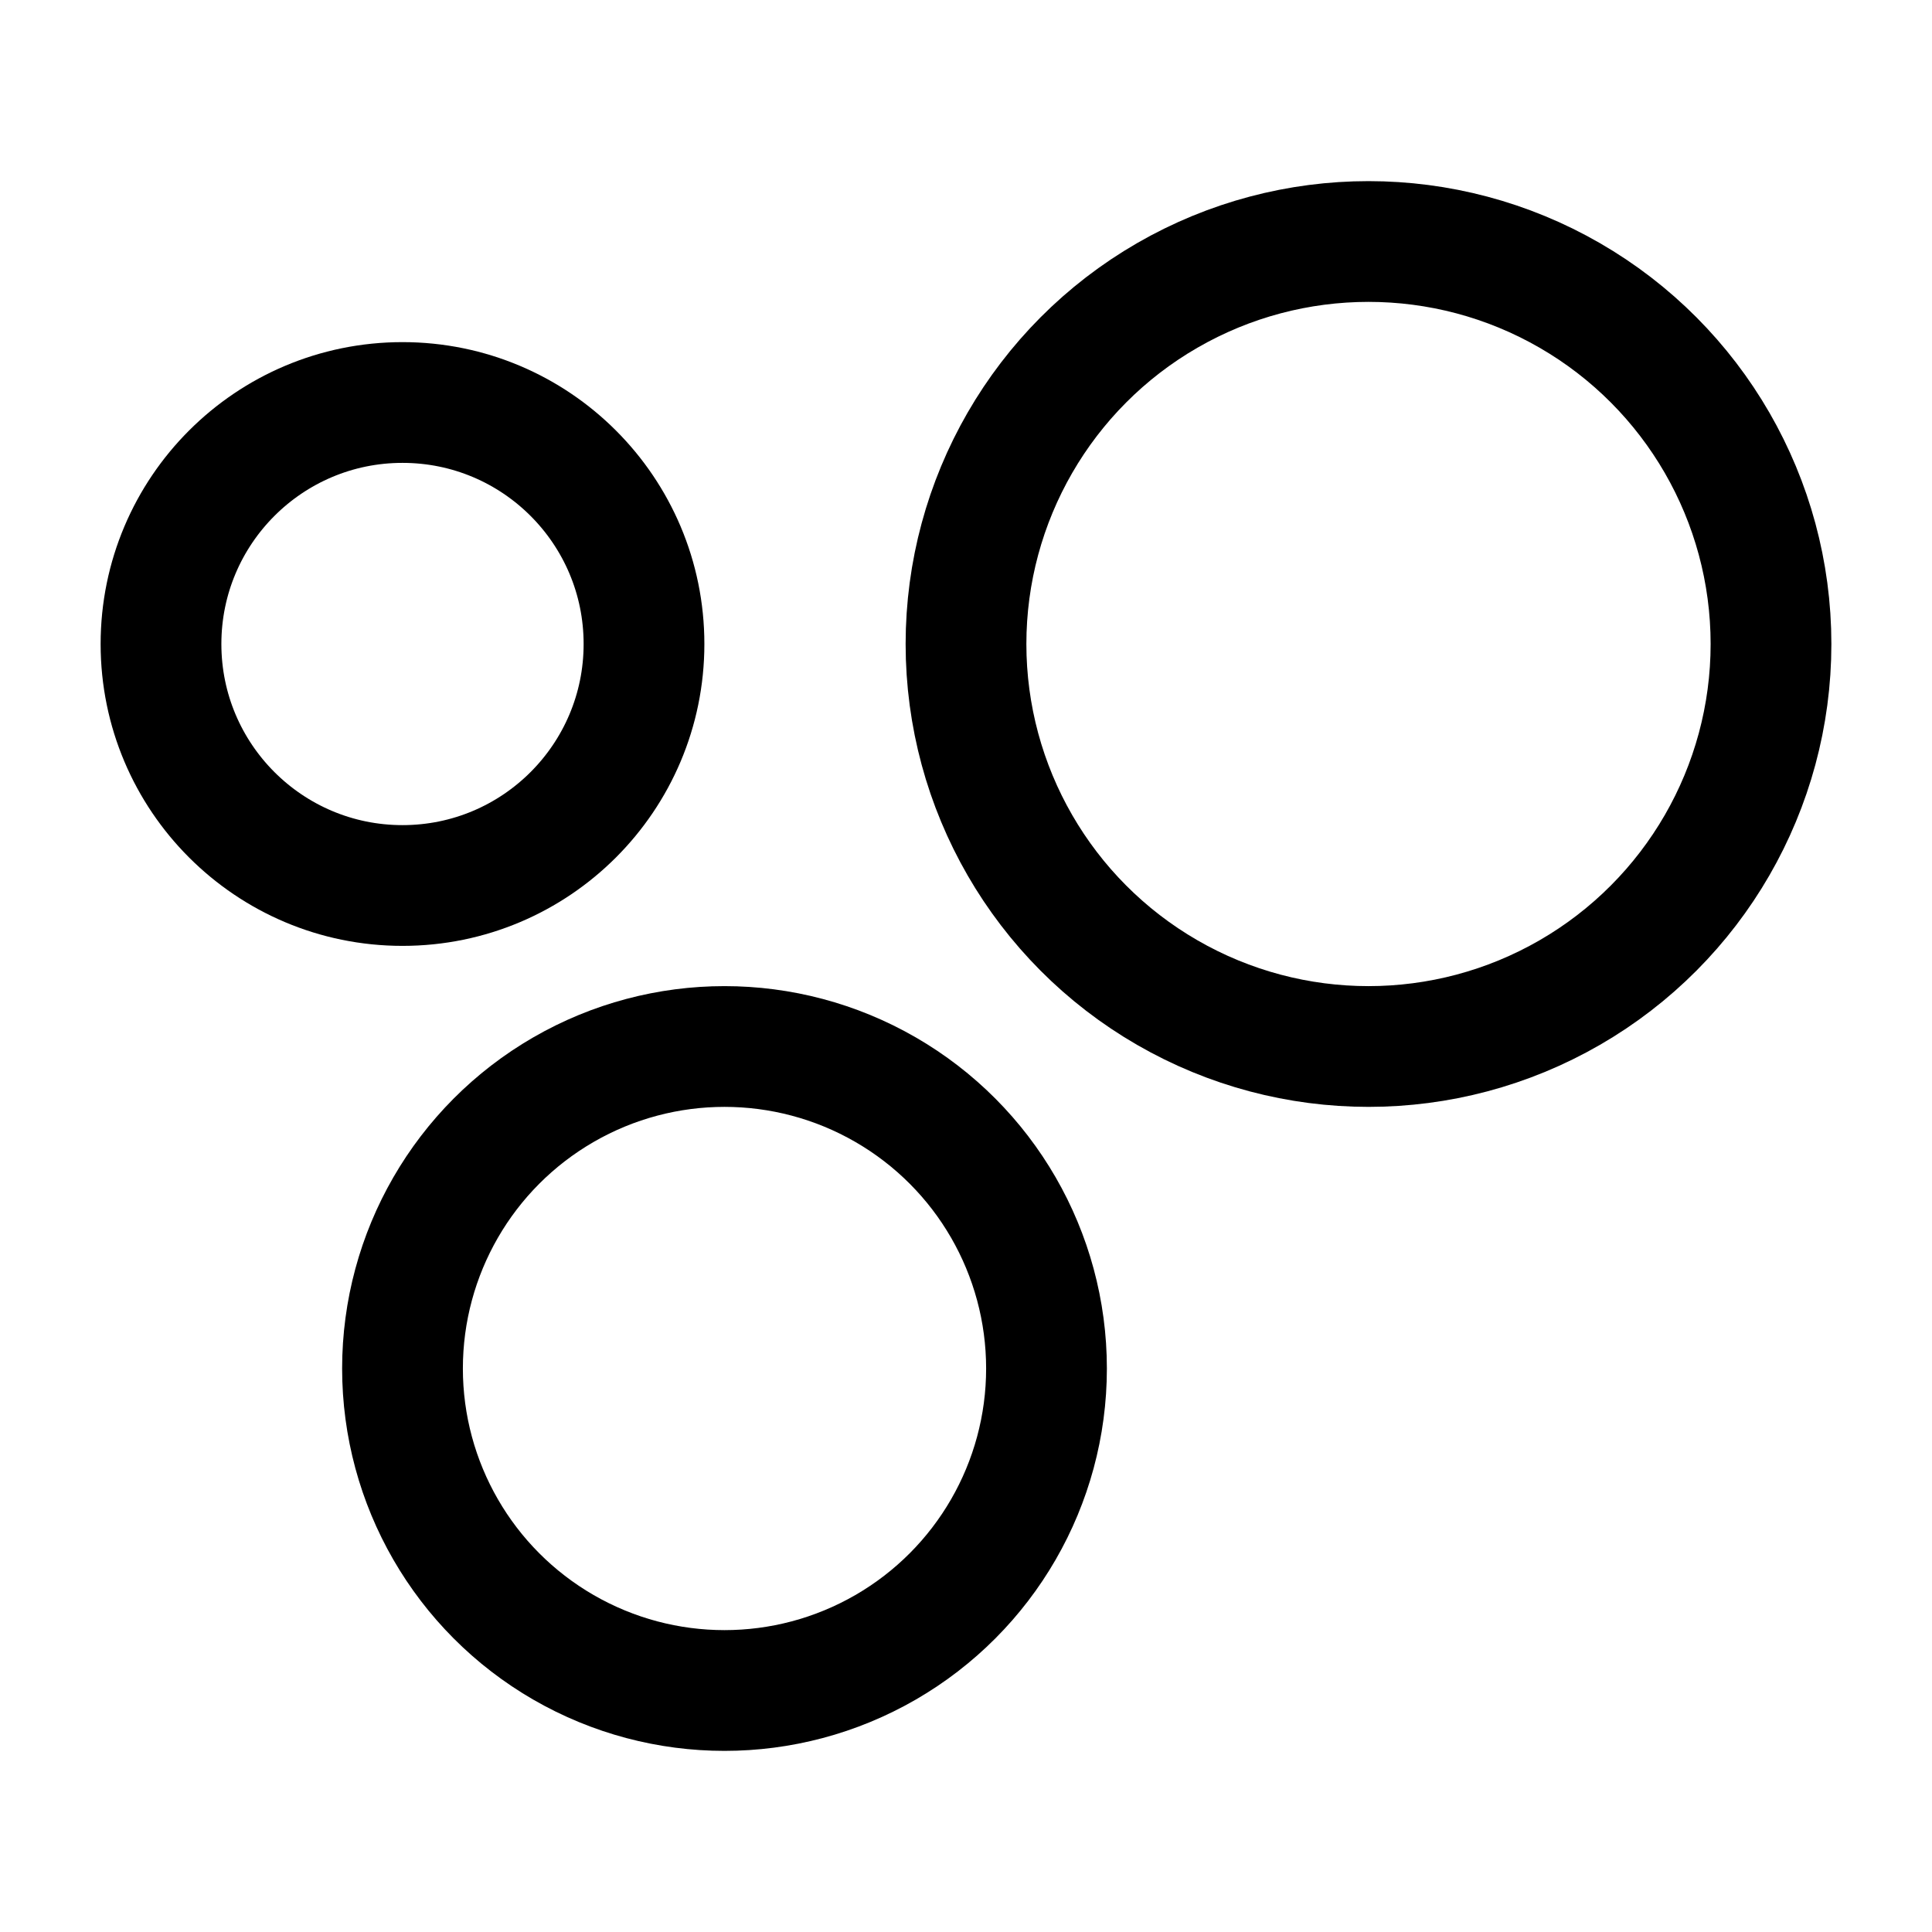
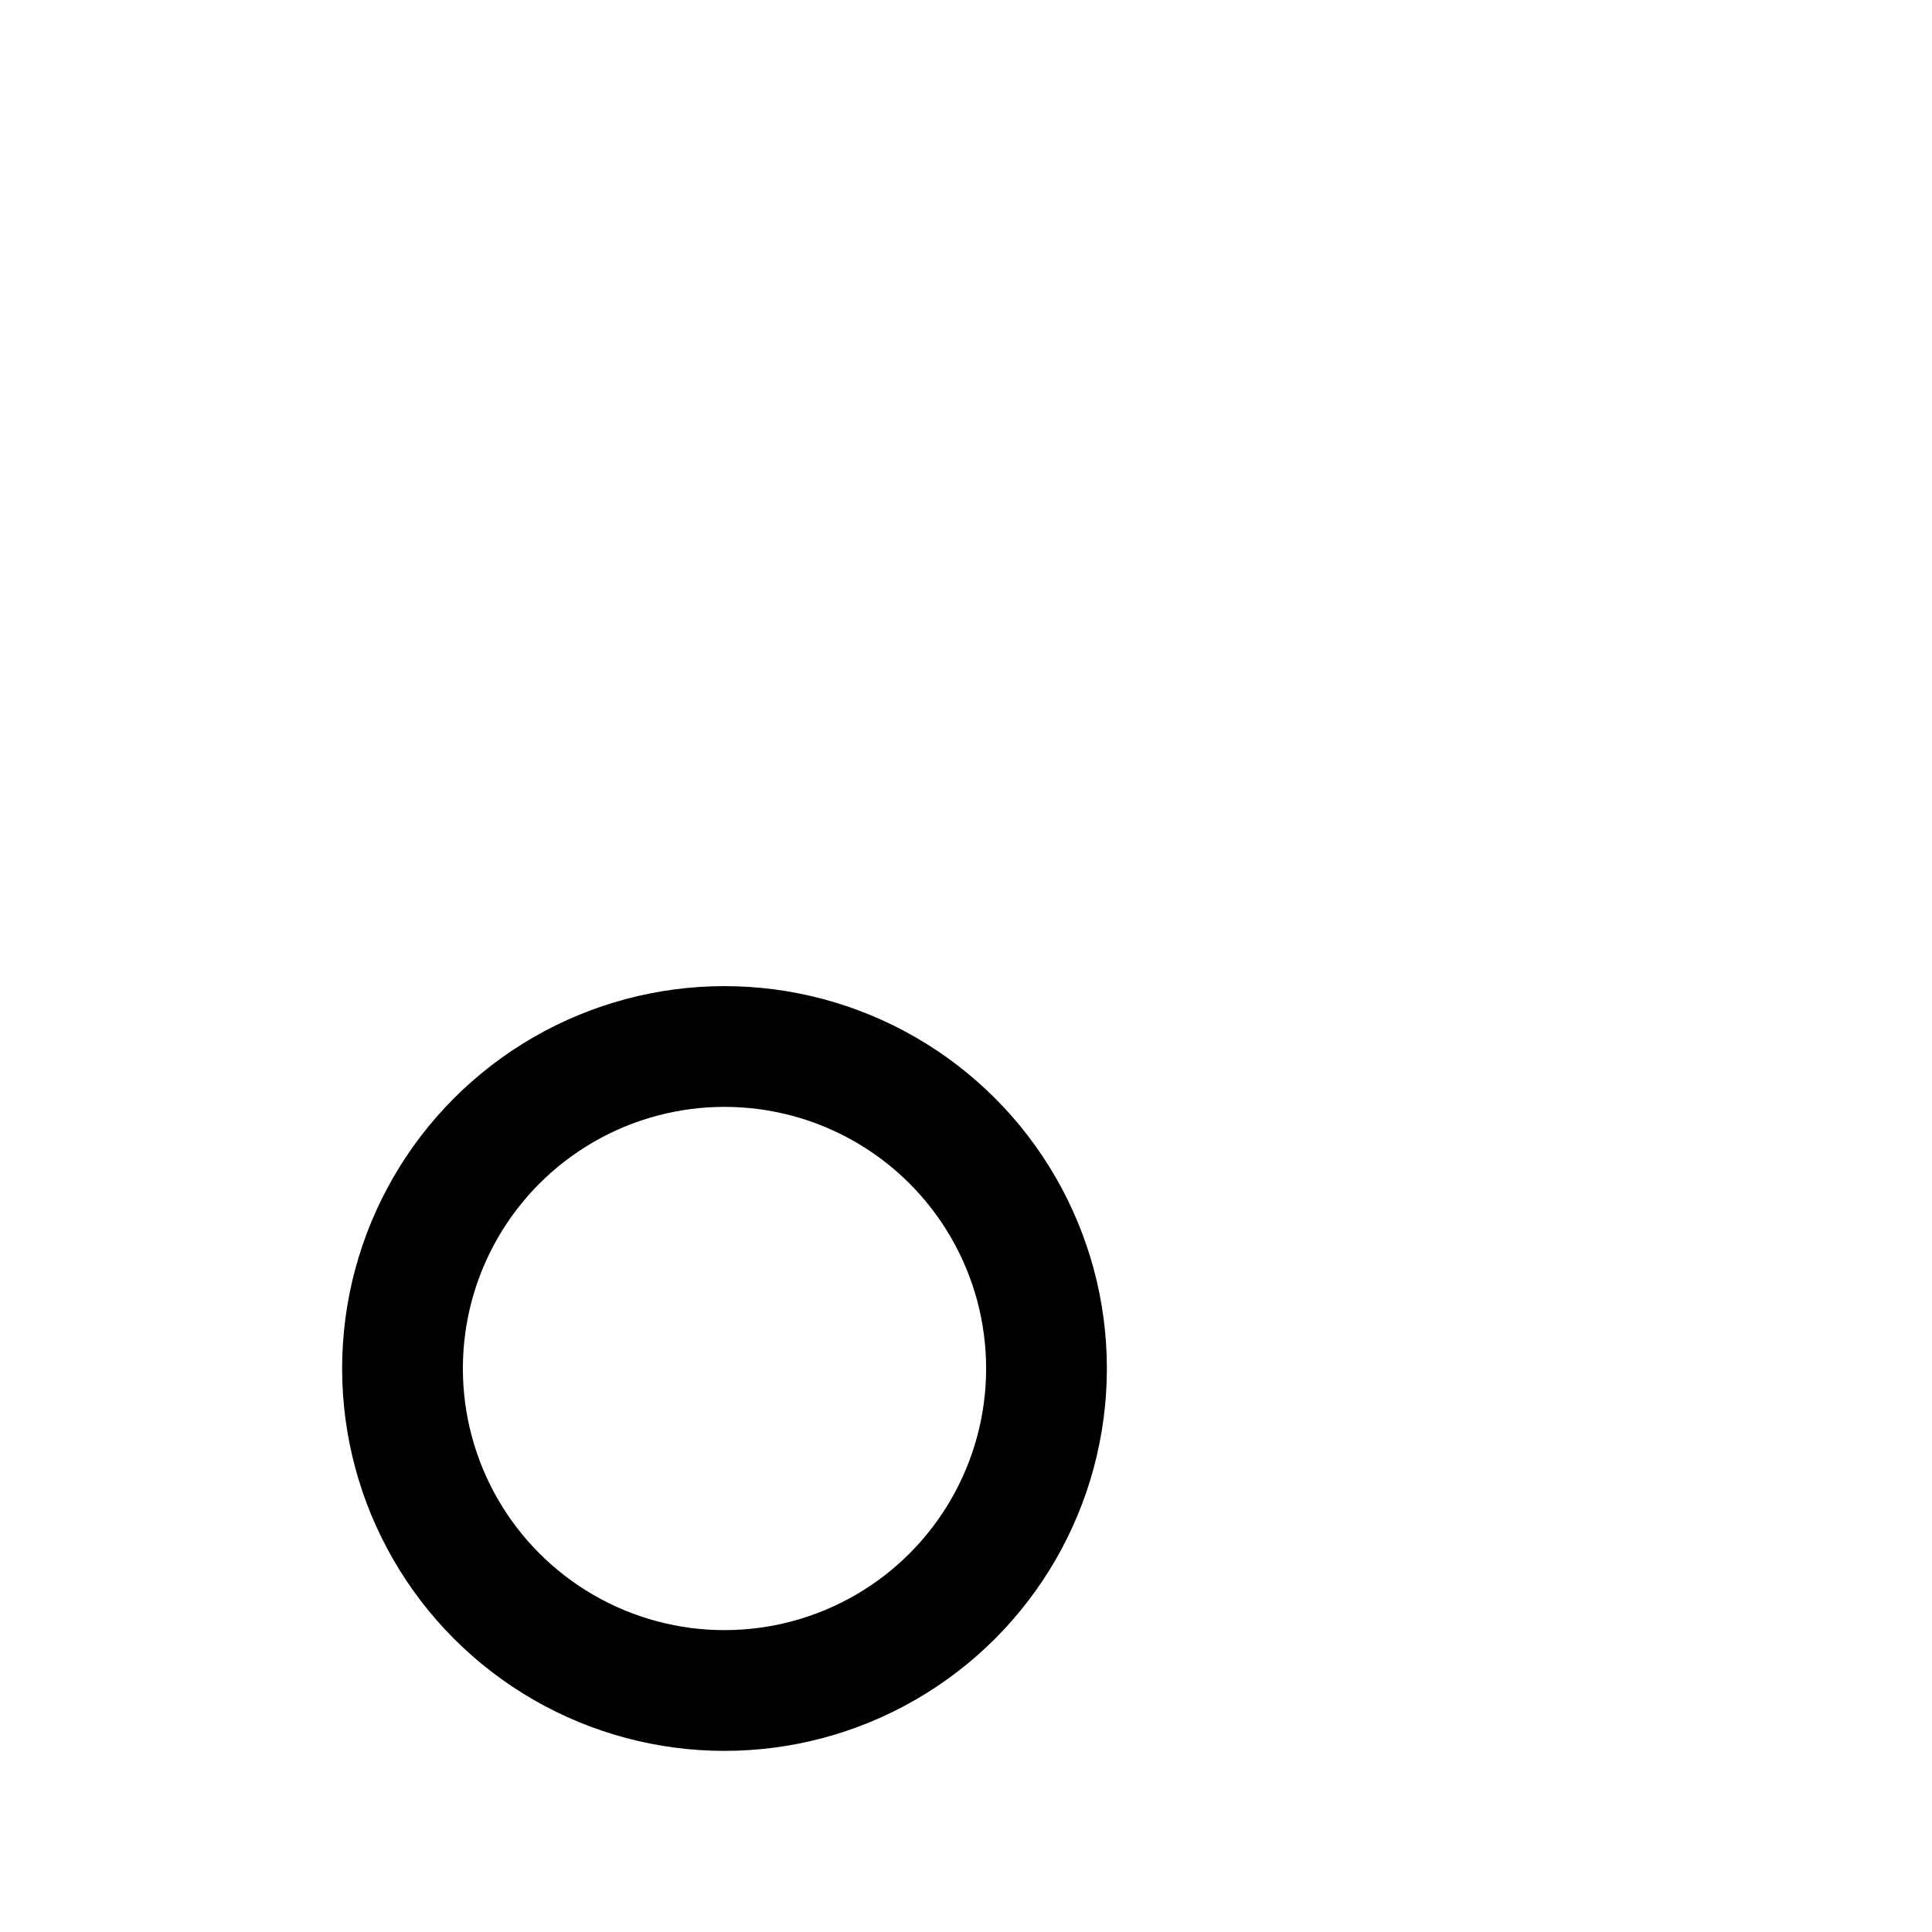
<svg xmlns="http://www.w3.org/2000/svg" viewBox="0 0 24 24" width="48" height="48" color="#000000" fill="none">
-   <circle cx="5" cy="8" r="3" stroke="currentColor" stroke-width="1.5" stroke-linejoin="round" />
  <circle cx="9" cy="17" r="4" stroke="currentColor" stroke-width="1.5" stroke-linejoin="round" />
-   <circle cx="17" cy="8" r="5" stroke="currentColor" stroke-width="1.5" stroke-linejoin="round" />
</svg>